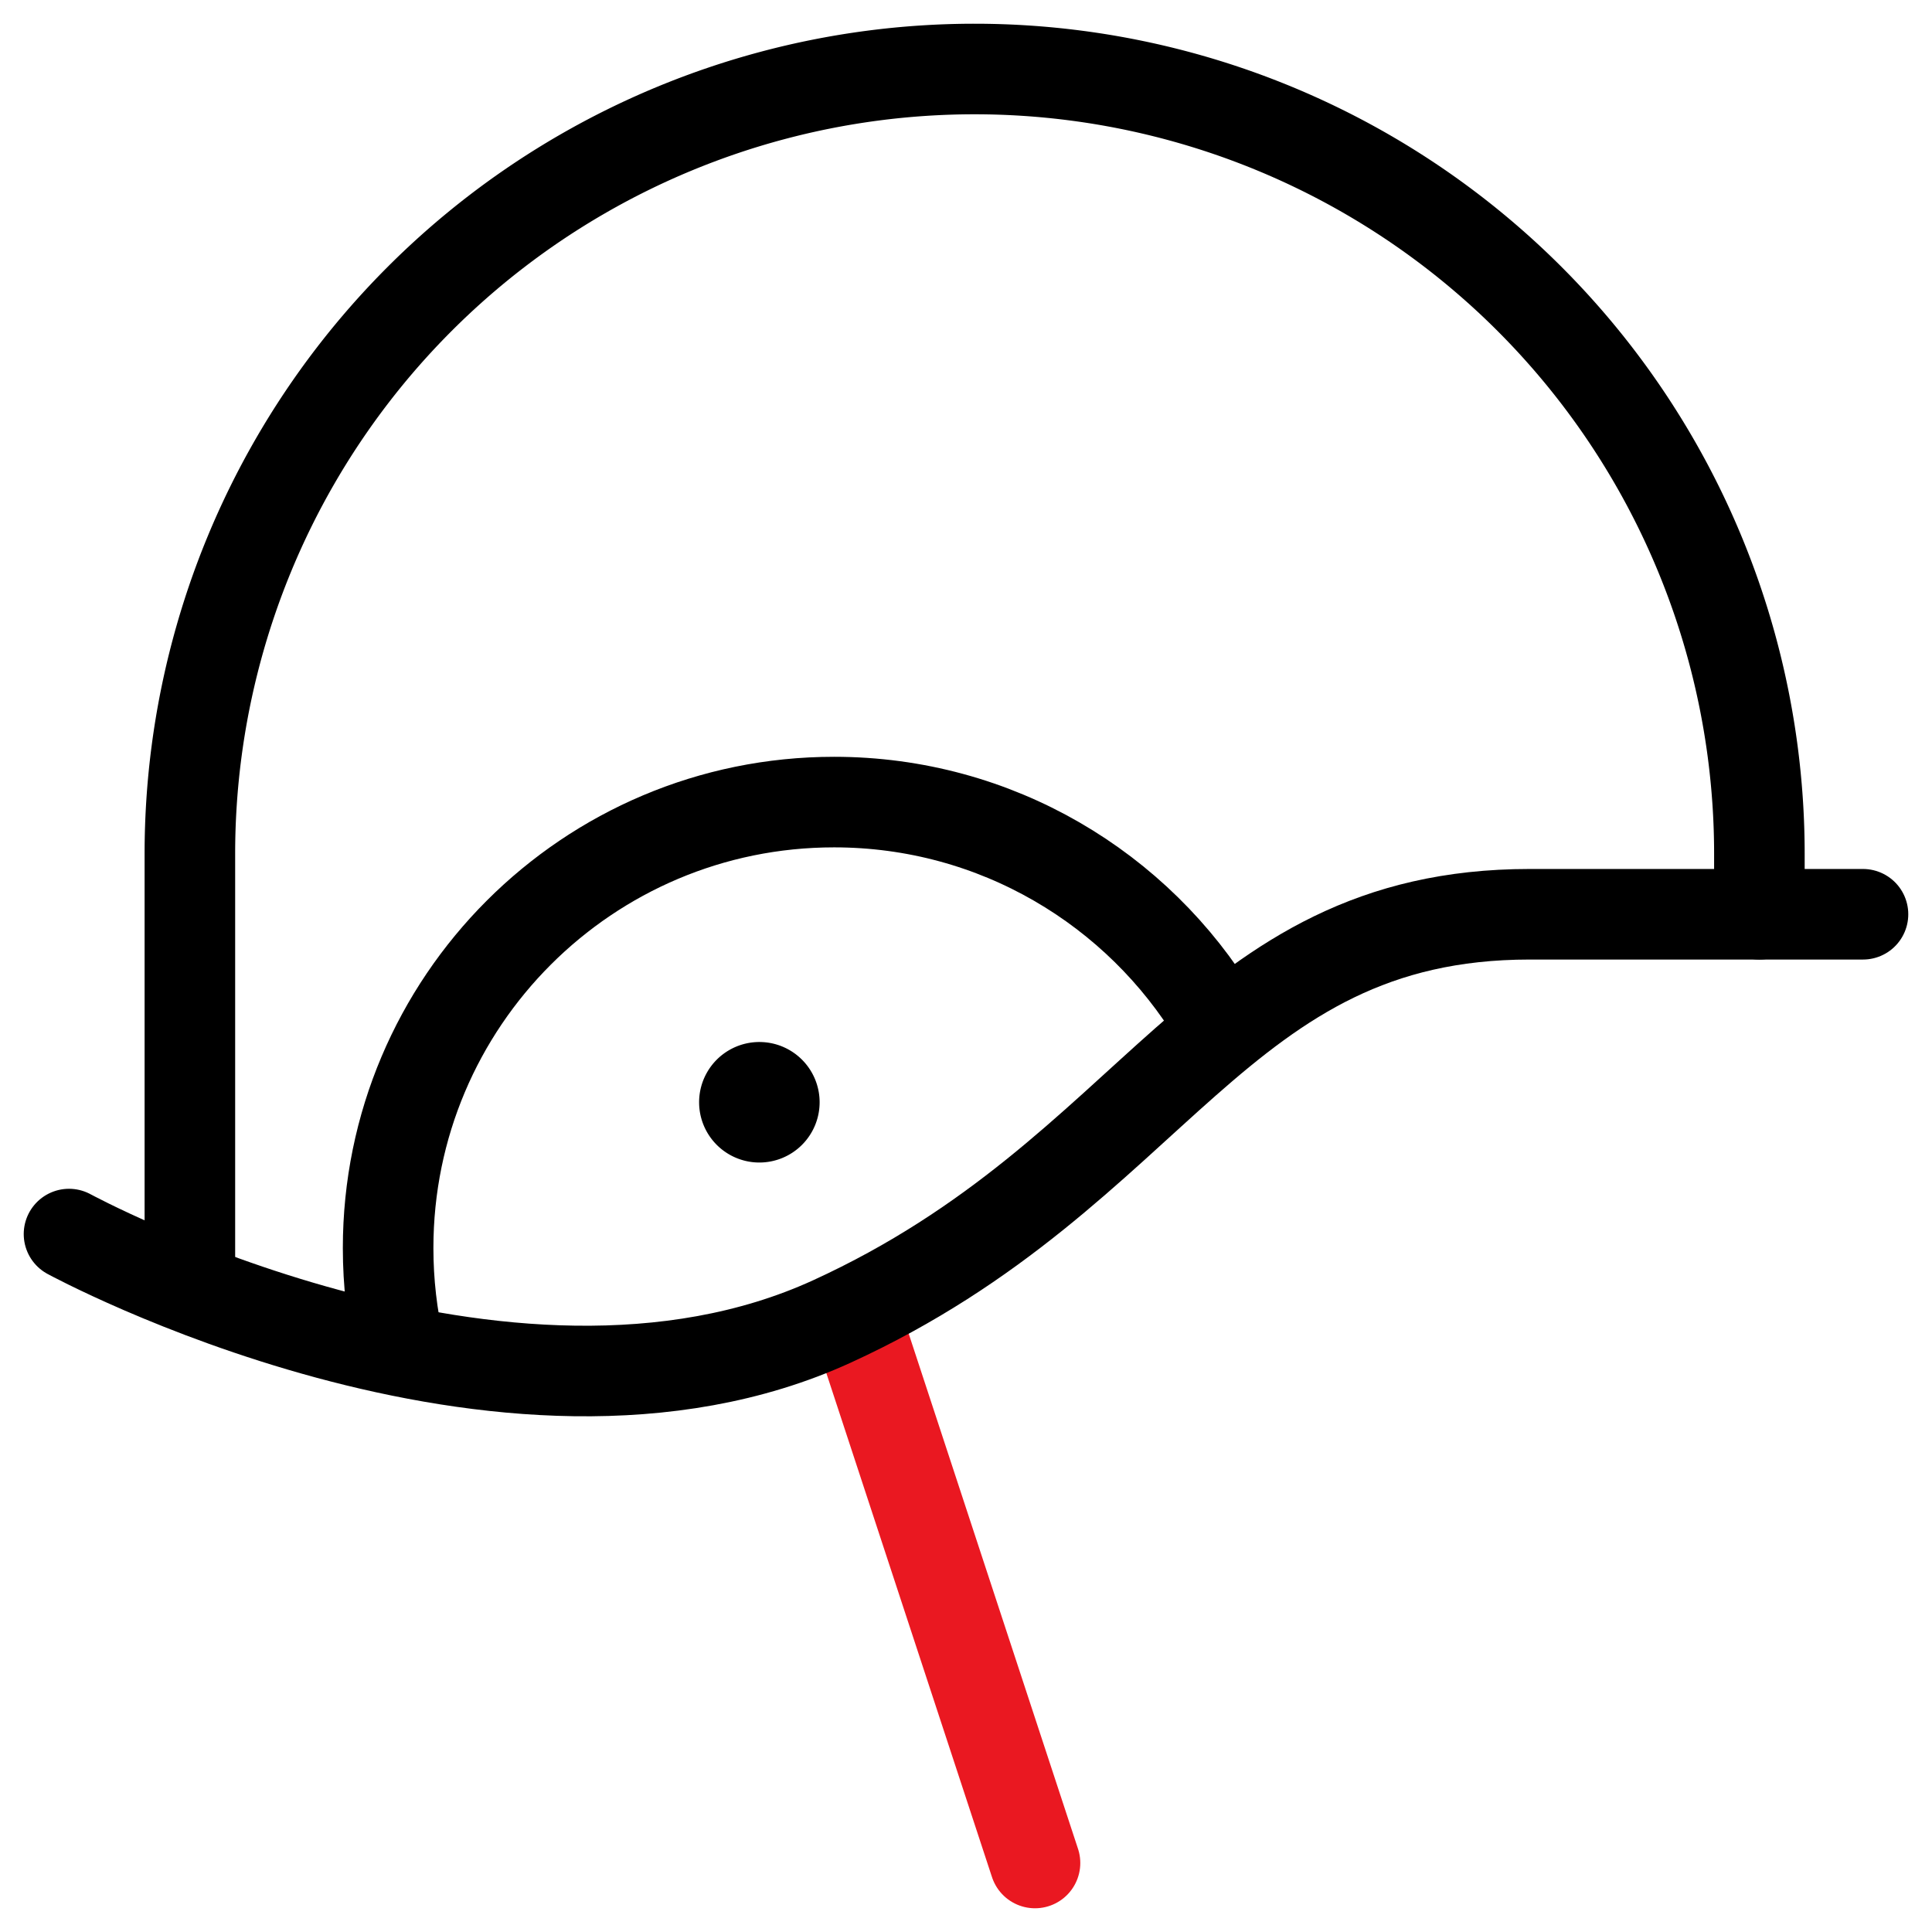
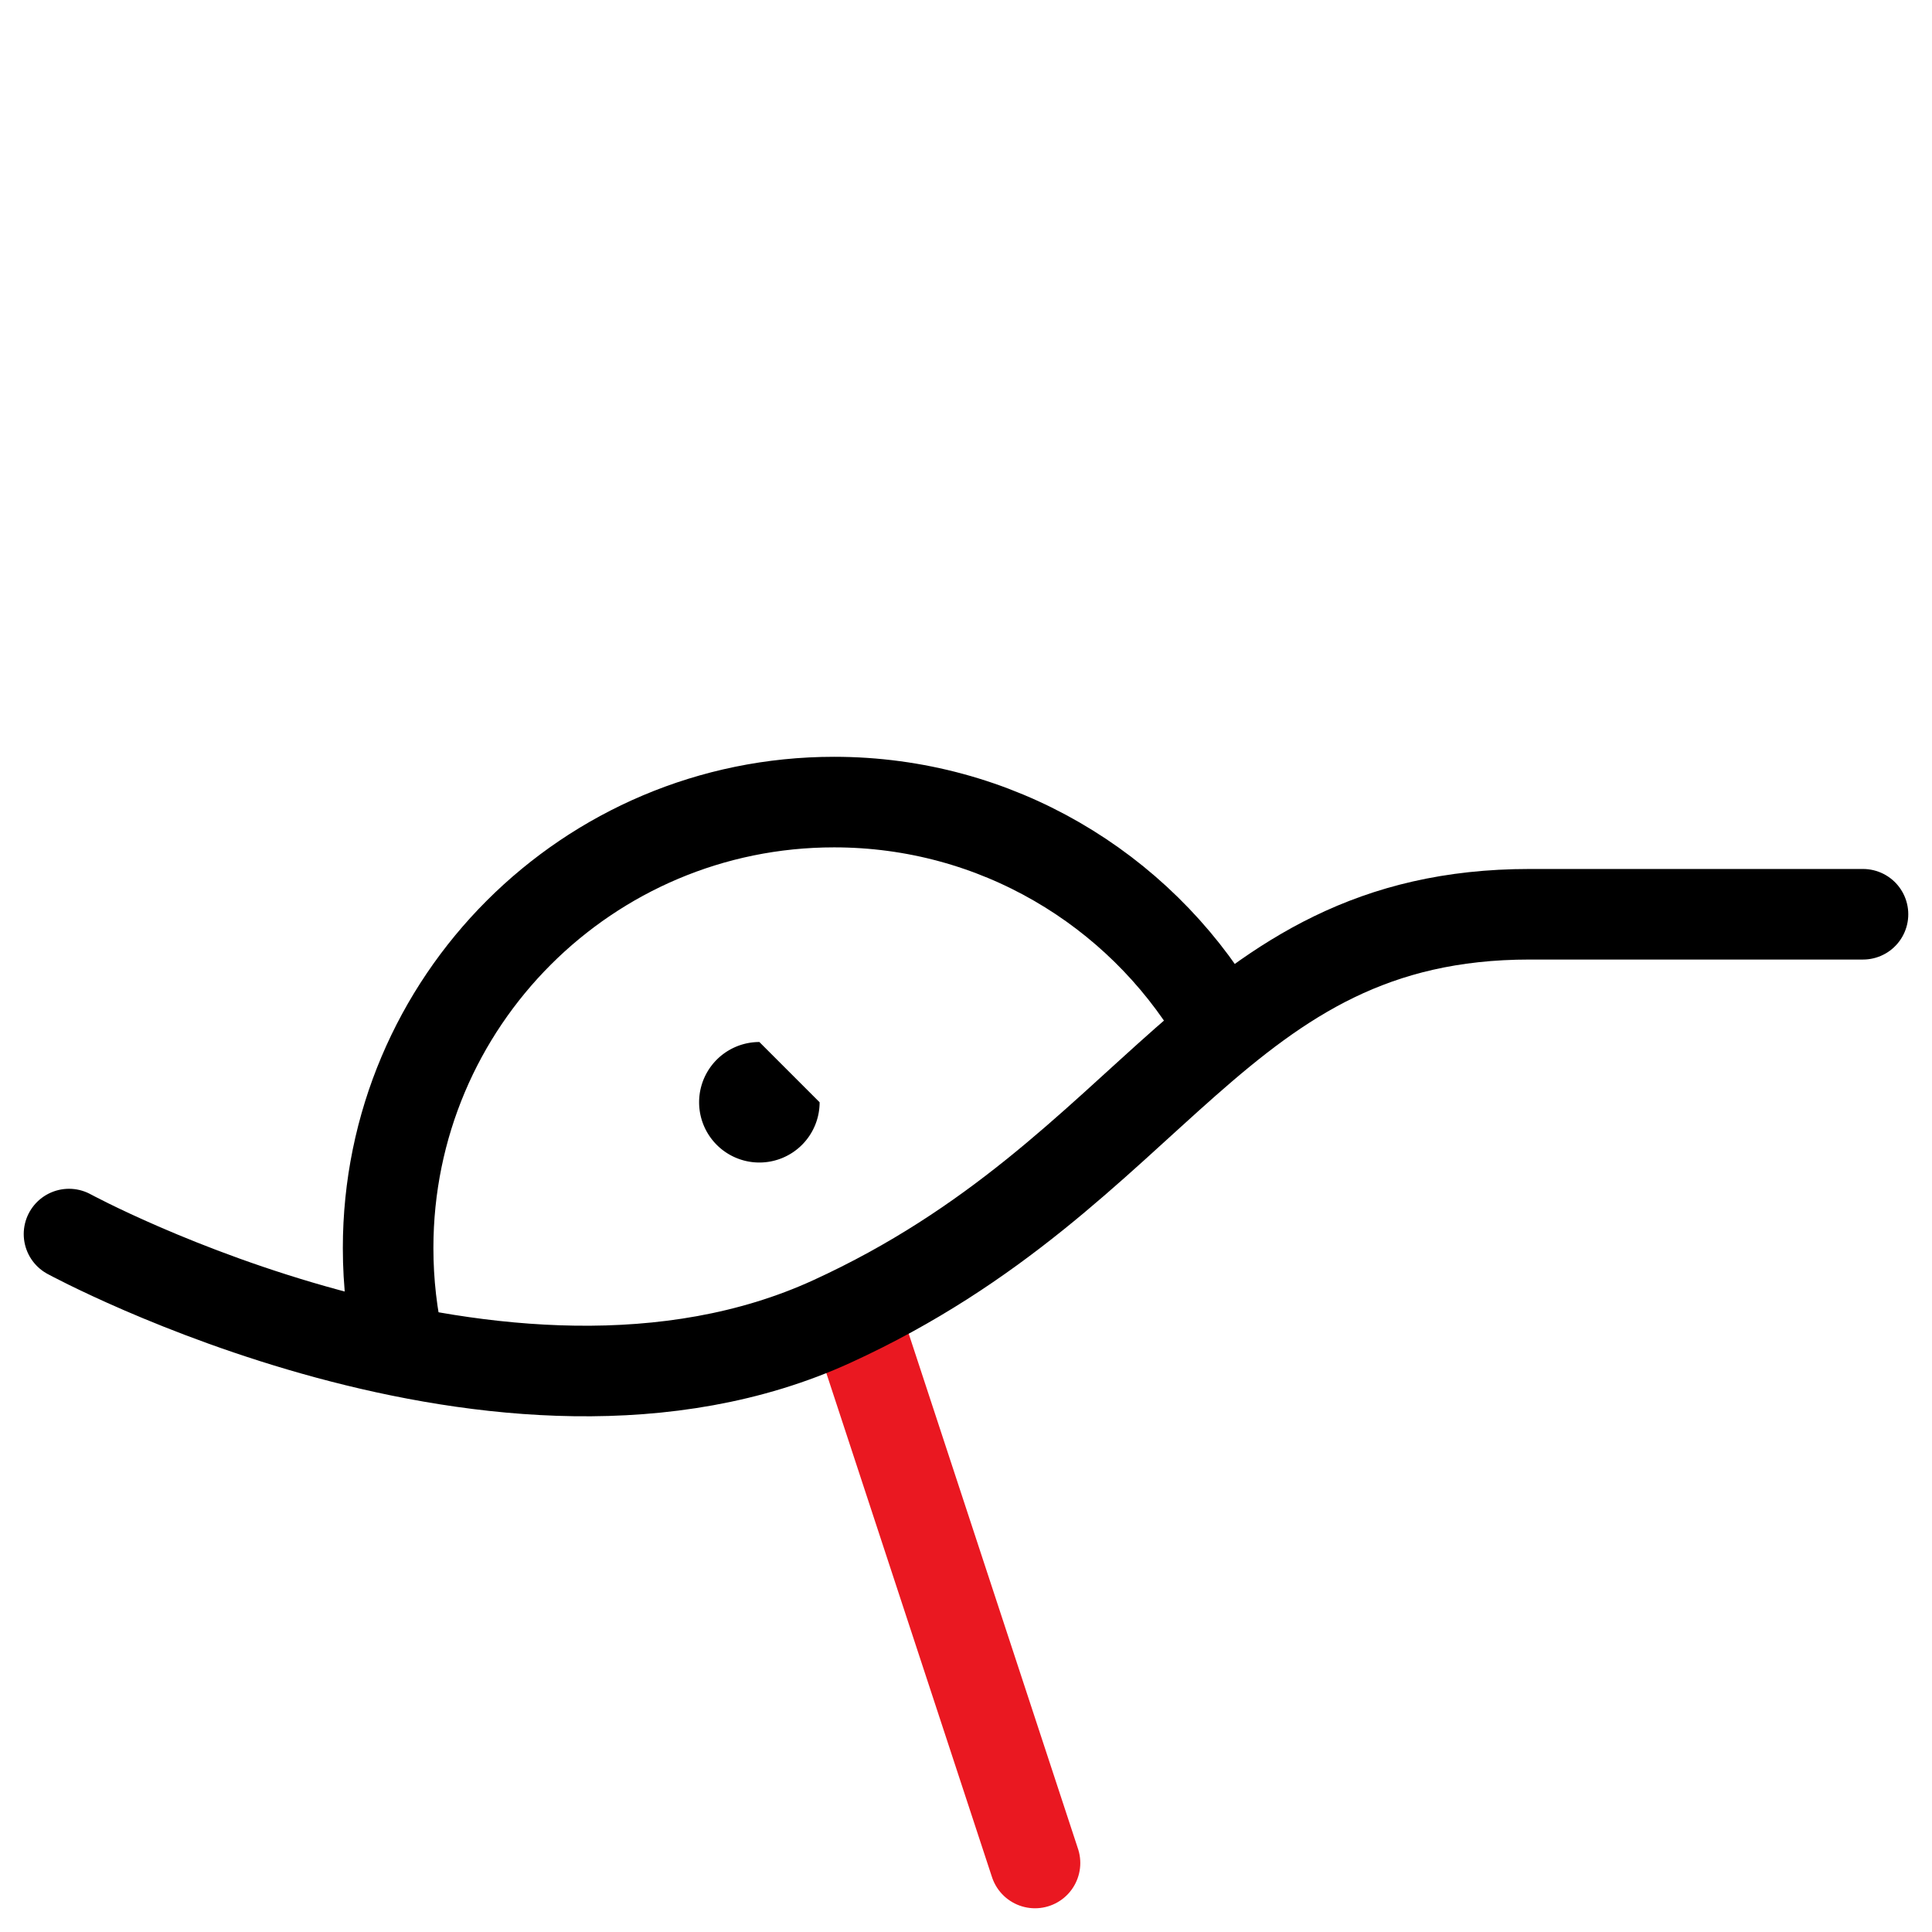
<svg xmlns="http://www.w3.org/2000/svg" width="64" height="64" fill="none">
  <path d="m28.408 43.829 5.878 17.885" stroke="#EA1821" stroke-width="3" stroke-linecap="round" stroke-linejoin="round" />
  <path d="M2.286 40.88s14.44 7.852 25.271 2.896c10.832-4.957 12.712-13.49 23.116-13.49h11.041" stroke="#000" stroke-width="3" stroke-linecap="round" stroke-linejoin="round" />
  <path d="M40.285 33.72C37.7 29.436 33 26.57 27.63 26.57c-8.159 0-14.773 6.614-14.773 14.773 0 1.148.13 2.264.378 3.336" stroke="#000" stroke-width="3" stroke-miterlimit="10" />
-   <path d="M25.155 34.518a1.996 1.996 0 1 0 0 3.992 1.996 1.996 0 0 0 1.996-1.995v-.001a1.996 1.996 0 0 0-1.996-1.996Z" fill="#000" />
-   <path d="M58.282 30.286v-2a26 26 0 0 0-25.996-26A25.995 25.995 0 0 0 6.29 28.28v14.006" stroke="#000" stroke-width="3" stroke-linecap="round" stroke-linejoin="round" />
+   <path d="M25.155 34.518a1.996 1.996 0 1 0 0 3.992 1.996 1.996 0 0 0 1.996-1.995v-.001Z" fill="#000" />
</svg>